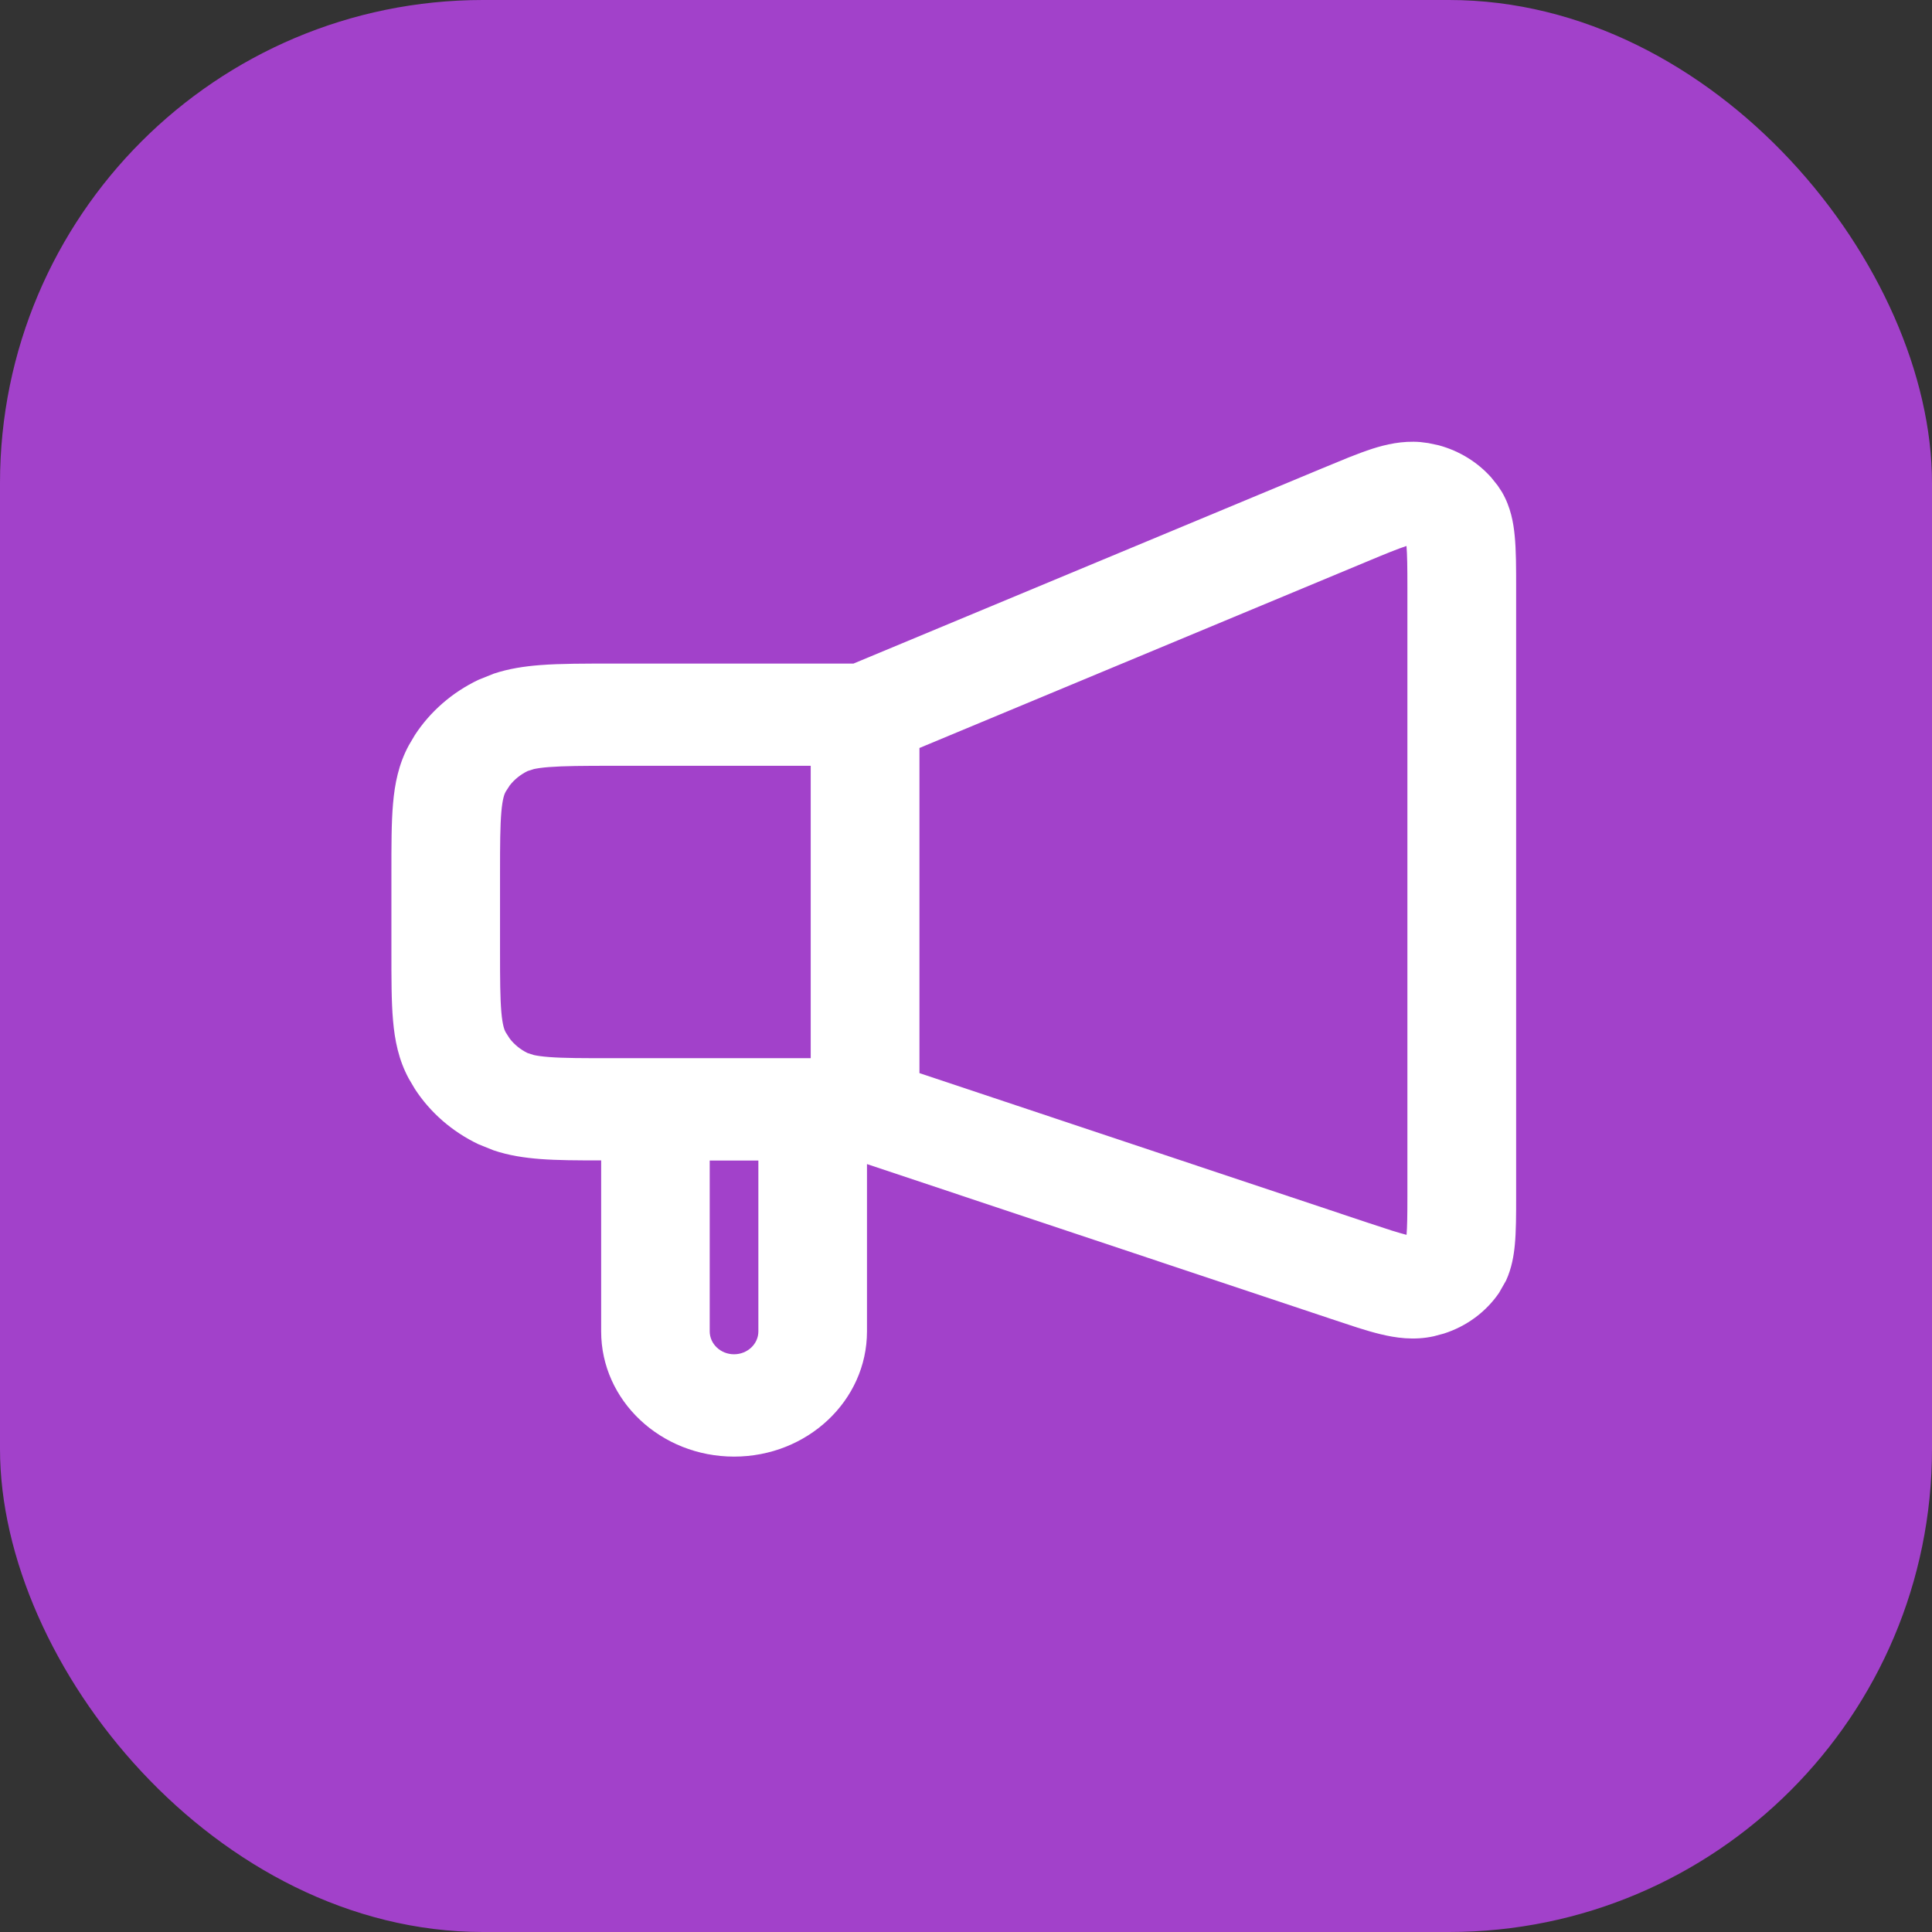
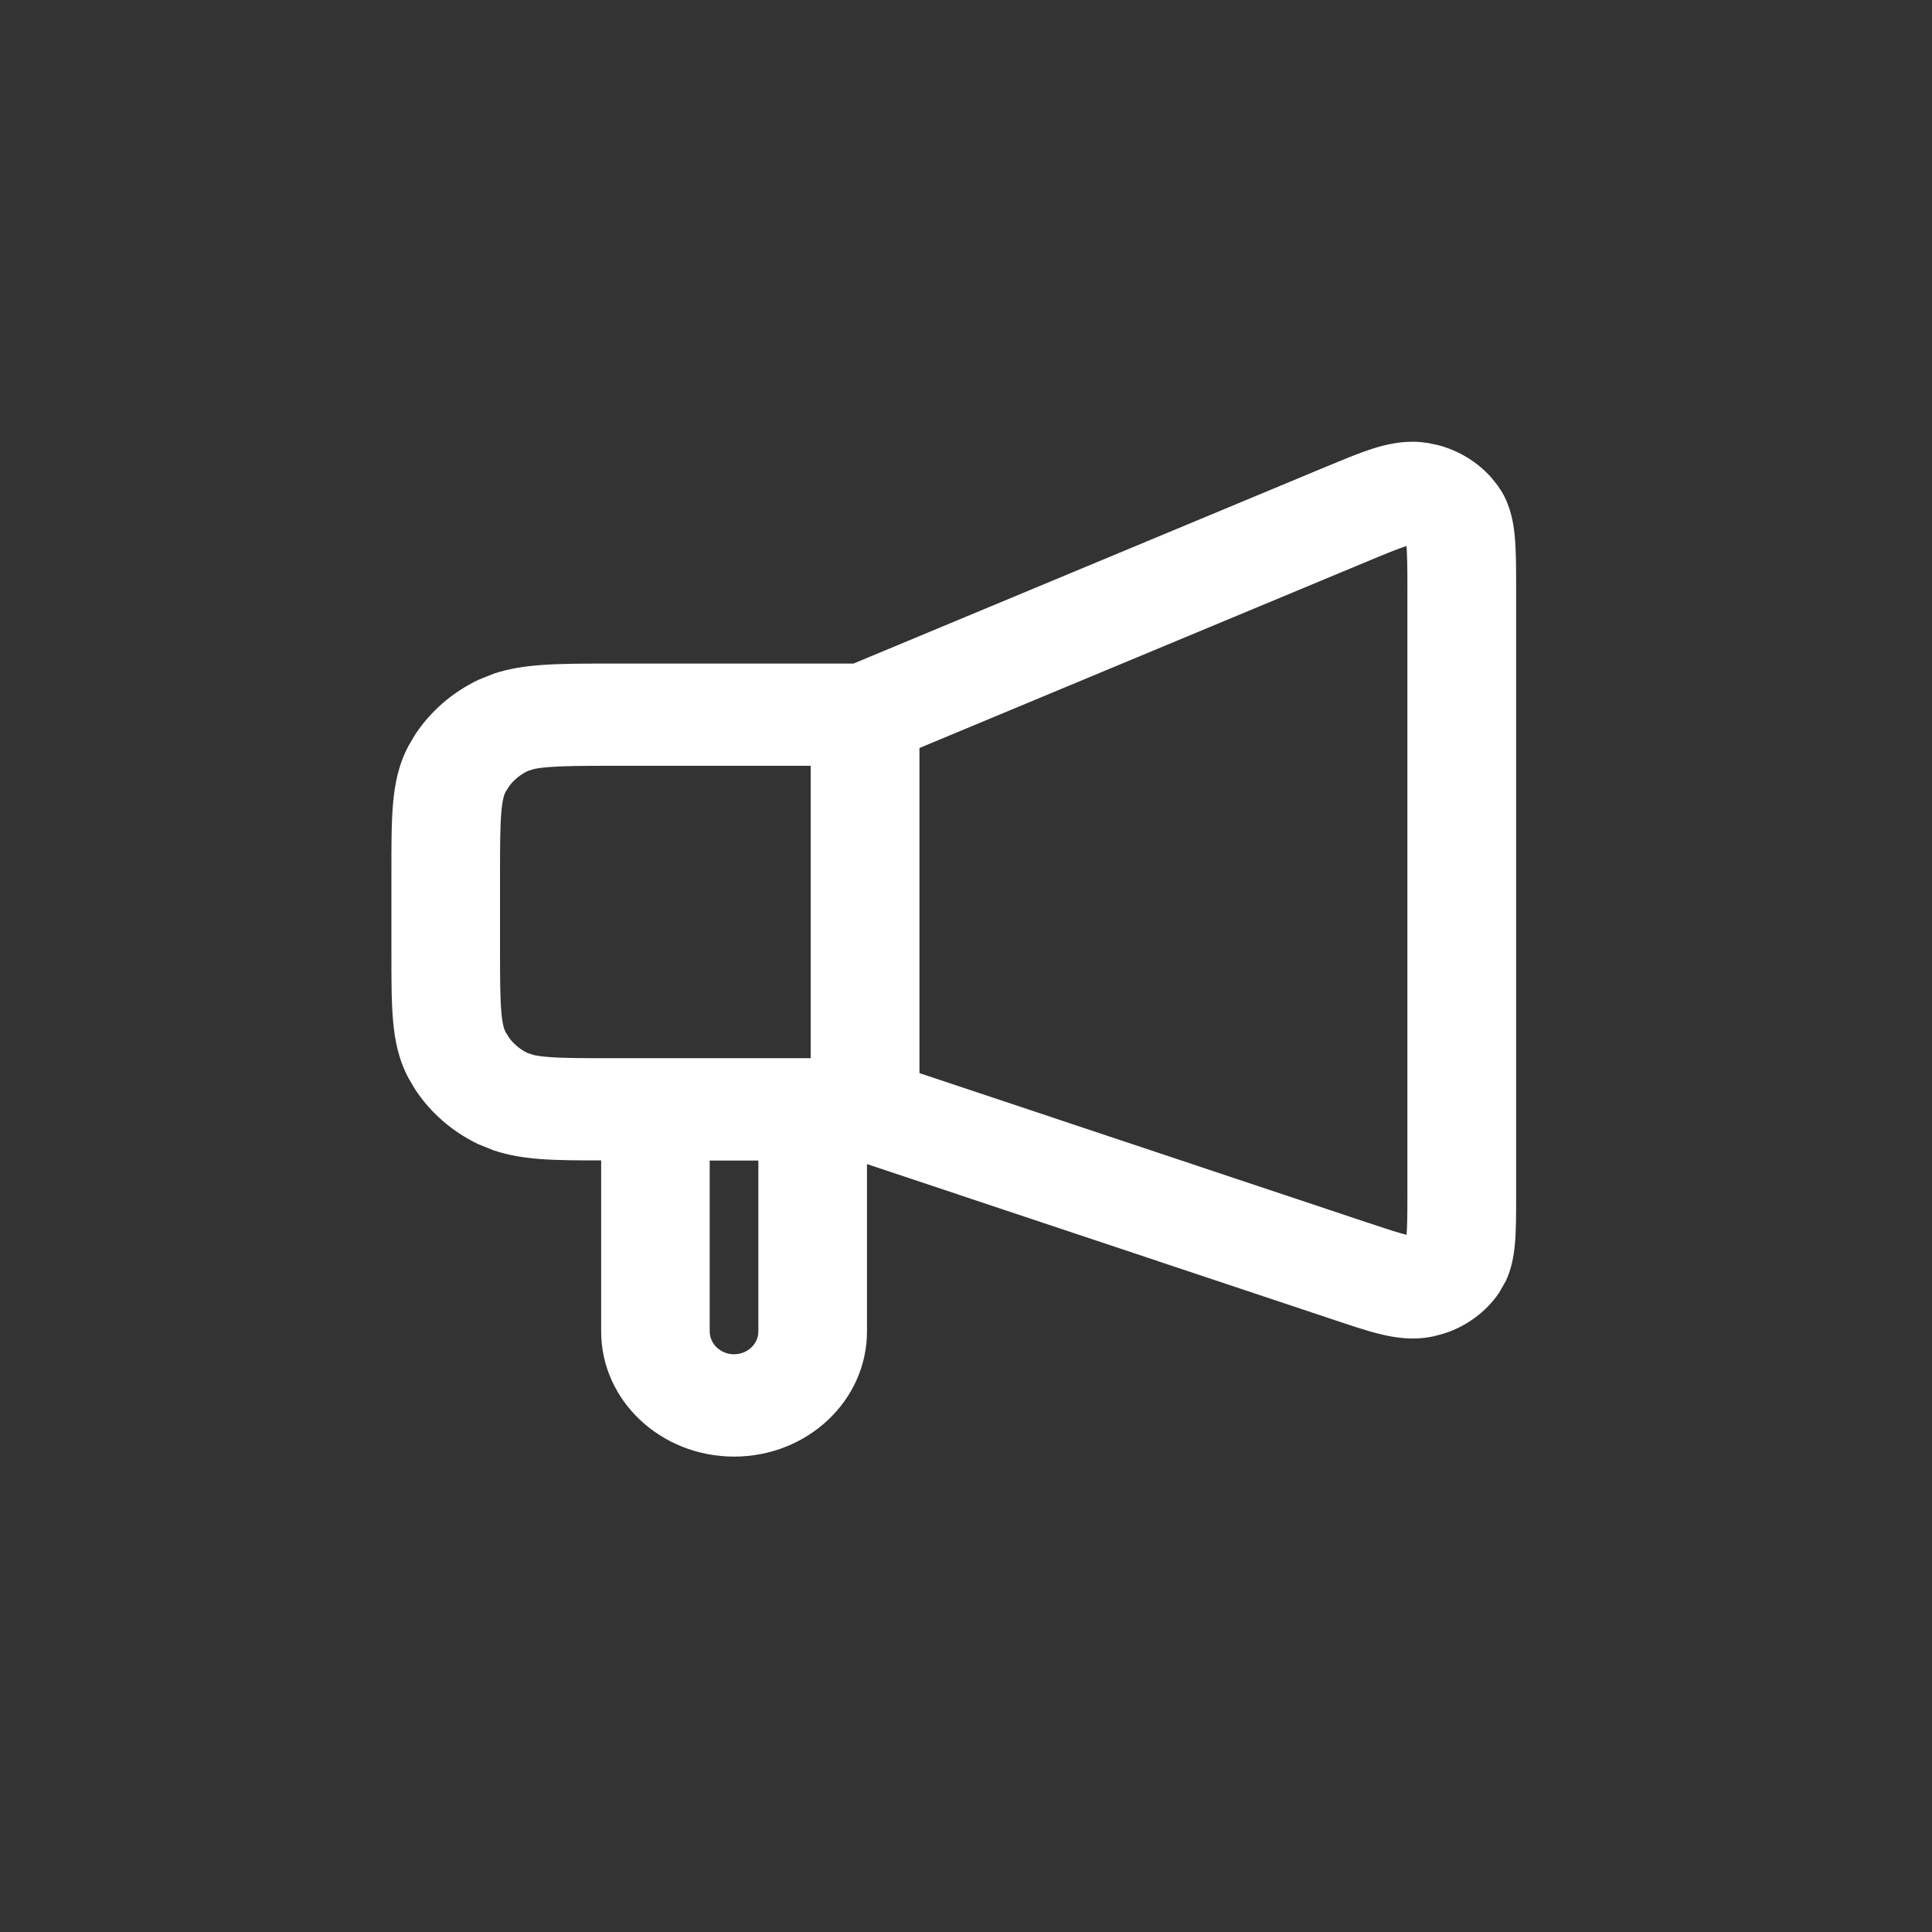
<svg xmlns="http://www.w3.org/2000/svg" viewBox="0 0 32 32" fill="none">
  <rect x="0" y="0" width="32" height="32" fill="#333333" stroke="none" />
-   <rect width="32" height="32" rx="8" fill="#A241CA" />
  <path d="M23.527 7.322L23.659 7.339L23.832 7.376C24.171 7.468 24.472 7.654 24.699 7.908L24.806 8.042L24.876 8.148C25.023 8.399 25.068 8.662 25.088 8.873C25.112 9.114 25.112 9.411 25.112 9.729V19.819C25.112 20.114 25.112 20.393 25.09 20.621C25.073 20.795 25.04 21.002 24.945 21.21L24.828 21.415C24.611 21.731 24.29 21.968 23.915 22.088L23.751 22.132C23.416 22.207 23.107 22.157 22.868 22.099C22.75 22.071 22.621 22.033 22.485 21.99L22.058 21.849L14.36 19.281V22.052C14.36 23.197 13.374 24.126 12.158 24.126C10.942 24.125 9.957 23.197 9.957 22.052V19.22C9.571 19.22 9.232 19.219 8.947 19.197C8.689 19.177 8.429 19.139 8.175 19.053L7.922 18.951C7.488 18.743 7.125 18.426 6.872 18.037L6.771 17.866C6.601 17.553 6.538 17.227 6.51 16.903C6.482 16.588 6.483 16.203 6.483 15.76V14.453C6.483 14.009 6.482 13.625 6.51 13.31C6.538 12.985 6.601 12.659 6.771 12.345L6.872 12.174C7.125 11.786 7.488 11.469 7.922 11.261L8.175 11.159C8.429 11.074 8.689 11.036 8.947 11.016C9.282 10.99 9.69 10.991 10.162 10.991H14.136L21.895 7.759L22.34 7.576C22.481 7.52 22.614 7.47 22.736 7.431C22.95 7.363 23.223 7.297 23.527 7.322ZM11.755 22.052C11.756 22.261 11.936 22.431 12.158 22.431C12.38 22.431 12.561 22.261 12.561 22.052V19.222H11.755V22.052ZM23.296 9.043C23.15 9.091 22.952 9.171 22.625 9.308L15.229 12.389V17.774L22.658 20.253L23.058 20.384C23.155 20.414 23.232 20.436 23.297 20.453C23.308 20.32 23.311 20.133 23.311 19.819V9.729C23.311 9.391 23.308 9.188 23.296 9.043ZM10.162 12.684C9.661 12.684 9.338 12.686 9.094 12.705C8.977 12.714 8.898 12.726 8.843 12.738L8.739 12.771C8.622 12.828 8.52 12.91 8.443 13.009L8.375 13.114C8.355 13.15 8.323 13.228 8.304 13.448C8.284 13.678 8.282 13.981 8.282 14.453V15.76C8.282 16.231 8.284 16.534 8.304 16.764C8.323 16.983 8.355 17.061 8.375 17.097L8.443 17.203C8.52 17.303 8.622 17.385 8.739 17.442L8.843 17.475C8.898 17.487 8.977 17.499 9.094 17.508C9.338 17.527 9.661 17.527 10.162 17.527H13.428V12.684H10.162Z" fill="white" />
</svg>